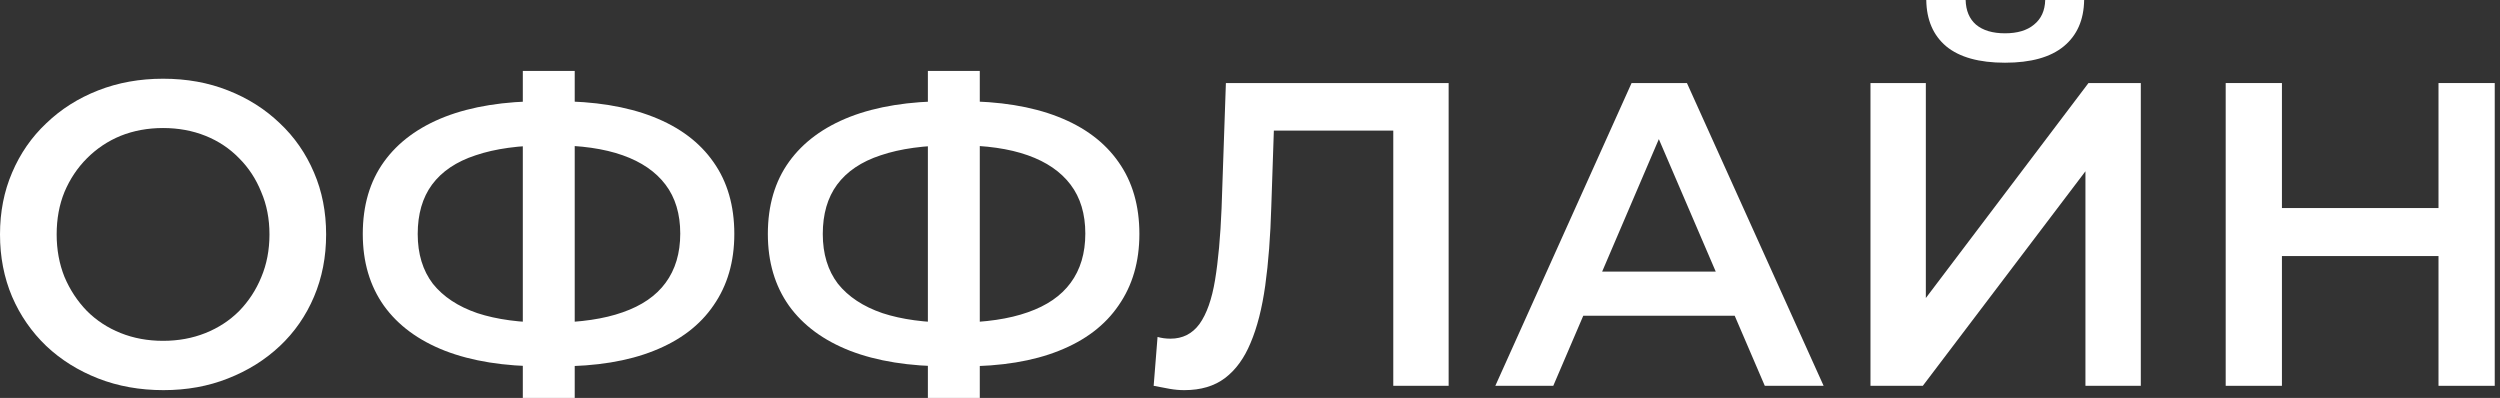
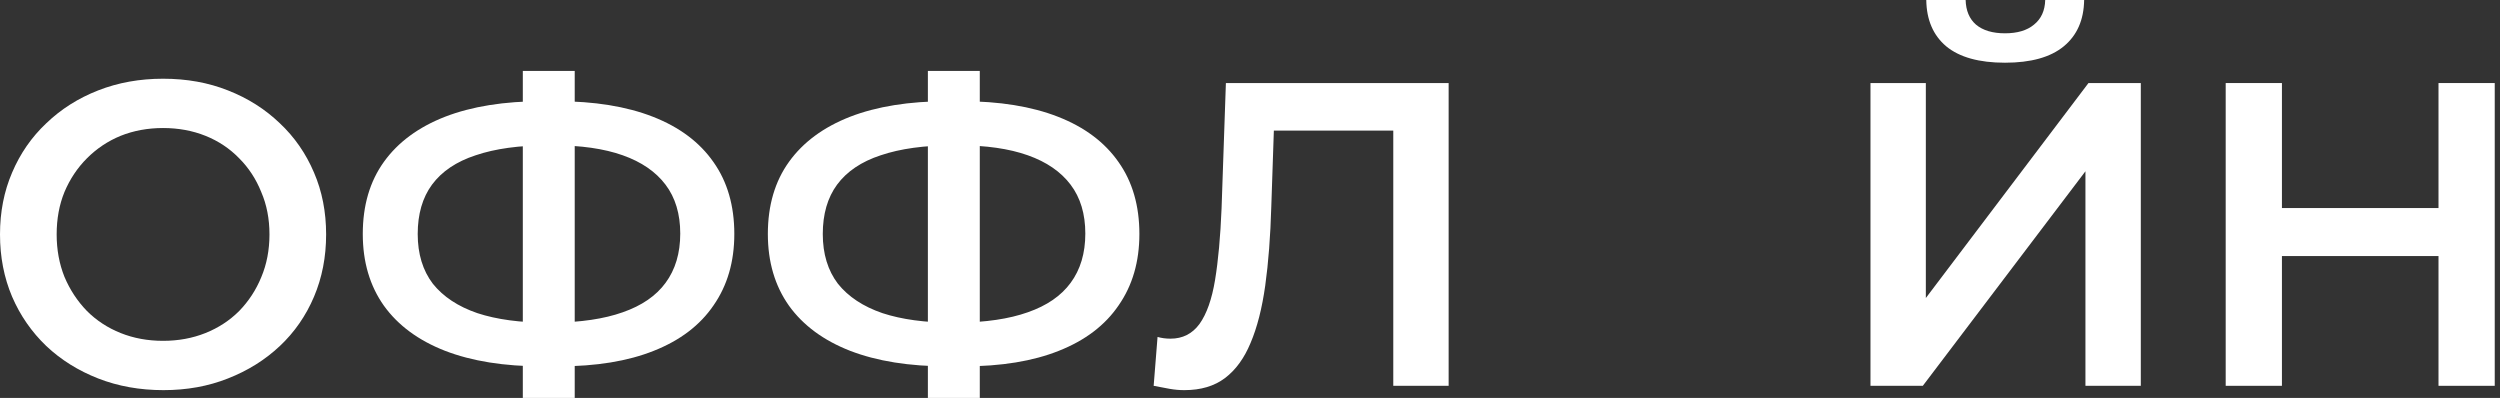
<svg xmlns="http://www.w3.org/2000/svg" width="289" height="46" viewBox="0 0 289 46" fill="none">
  <rect x="0" y="0" width="289" height="46" fill="#333333" stroke="none" />
  <path d="M18.9 45.1C16.167 45.1 13.65 44.65 11.35 43.75C9.05 42.85 7.05 41.6 5.35 40C3.65 38.367 2.333 36.467 1.4 34.3C0.467 32.1 0 29.7 0 27.1C0 24.5 0.467 22.117 1.4 19.95C2.333 17.75 3.65 15.85 5.35 14.25C7.05 12.617 9.05 11.35 11.35 10.45C13.65 9.55 16.15 9.1 18.85 9.1C21.584 9.1 24.084 9.55 26.35 10.45C28.65 11.35 30.65 12.617 32.35 14.25C34.05 15.85 35.367 17.75 36.3 19.95C37.234 22.117 37.7 24.5 37.7 27.1C37.7 29.7 37.234 32.1 36.3 34.3C35.367 36.5 34.05 38.4 32.35 40C30.65 41.6 28.65 42.85 26.35 43.75C24.084 44.65 21.6 45.1 18.9 45.1ZM18.85 39.4C20.617 39.4 22.25 39.1 23.75 38.5C25.25 37.9 26.55 37.05 27.65 35.95C28.75 34.817 29.6 33.517 30.2 32.05C30.834 30.55 31.15 28.9 31.15 27.1C31.15 25.3 30.834 23.667 30.2 22.2C29.6 20.7 28.75 19.4 27.65 18.3C26.55 17.167 25.25 16.3 23.75 15.7C22.25 15.1 20.617 14.8 18.85 14.8C17.084 14.8 15.45 15.1 13.95 15.7C12.483 16.3 11.183 17.167 10.05 18.3C8.95 19.4 8.083 20.7 7.45 22.2C6.85 23.667 6.55 25.3 6.55 27.1C6.55 28.867 6.85 30.5 7.45 32C8.083 33.5 8.95 34.817 10.05 35.95C11.15 37.05 12.45 37.9 13.95 38.5C15.45 39.1 17.084 39.4 18.85 39.4Z" fill="white" />
  <path d="M62.687 42.35C58.287 42.35 54.537 41.75 51.437 40.55C48.37 39.35 46.02 37.617 44.387 35.35C42.753 33.05 41.937 30.284 41.937 27.05C41.937 23.75 42.753 20.967 44.387 18.7C46.02 16.433 48.37 14.7 51.437 13.5C54.537 12.3 58.287 11.7 62.687 11.7C62.753 11.7 62.903 11.7 63.137 11.7C63.403 11.7 63.653 11.7 63.887 11.7C64.153 11.7 64.303 11.7 64.337 11.7C68.704 11.7 72.42 12.3 75.487 13.5C78.553 14.7 80.887 16.45 82.487 18.75C84.087 21.017 84.887 23.784 84.887 27.05C84.887 30.25 84.087 33 82.487 35.3C80.92 37.6 78.62 39.35 75.587 40.55C72.587 41.75 68.92 42.35 64.587 42.35C64.52 42.35 64.337 42.35 64.037 42.35C63.77 42.35 63.487 42.35 63.187 42.35C62.92 42.35 62.753 42.35 62.687 42.35ZM63.337 37.3C63.403 37.3 63.503 37.3 63.637 37.3C63.77 37.3 63.853 37.3 63.887 37.3C67.12 37.267 69.82 36.867 71.987 36.1C74.187 35.334 75.837 34.2 76.937 32.7C78.07 31.167 78.637 29.267 78.637 27C78.637 24.733 78.07 22.85 76.937 21.35C75.803 19.85 74.153 18.717 71.987 17.95C69.82 17.183 67.153 16.8 63.987 16.8C63.953 16.8 63.853 16.8 63.687 16.8C63.52 16.8 63.403 16.8 63.337 16.8C60.037 16.8 57.253 17.183 54.987 17.95C52.753 18.683 51.07 19.817 49.937 21.35C48.837 22.85 48.287 24.75 48.287 27.05C48.287 29.35 48.87 31.267 50.037 32.8C51.237 34.3 52.953 35.434 55.187 36.2C57.42 36.934 60.137 37.3 63.337 37.3ZM60.437 46V8.2H66.437V46H60.437Z" fill="white" />
  <path d="M109.513 42.35C105.113 42.35 101.363 41.75 98.263 40.55C95.197 39.35 92.847 37.617 91.213 35.35C89.58 33.05 88.763 30.284 88.763 27.05C88.763 23.75 89.58 20.967 91.213 18.7C92.847 16.433 95.197 14.7 98.263 13.5C101.363 12.3 105.113 11.7 109.513 11.7C109.58 11.7 109.73 11.7 109.963 11.7C110.23 11.7 110.48 11.7 110.713 11.7C110.98 11.7 111.13 11.7 111.163 11.7C115.53 11.7 119.247 12.3 122.313 13.5C125.38 14.7 127.713 16.45 129.313 18.75C130.913 21.017 131.713 23.784 131.713 27.05C131.713 30.25 130.913 33 129.313 35.3C127.747 37.6 125.447 39.35 122.413 40.55C119.413 41.75 115.747 42.35 111.413 42.35C111.347 42.35 111.163 42.35 110.863 42.35C110.597 42.35 110.313 42.35 110.013 42.35C109.747 42.35 109.58 42.35 109.513 42.35ZM110.163 37.3C110.23 37.3 110.33 37.3 110.463 37.3C110.597 37.3 110.68 37.3 110.713 37.3C113.947 37.267 116.647 36.867 118.813 36.1C121.013 35.334 122.663 34.2 123.763 32.7C124.897 31.167 125.463 29.267 125.463 27C125.463 24.733 124.897 22.85 123.763 21.35C122.63 19.85 120.98 18.717 118.813 17.95C116.647 17.183 113.98 16.8 110.813 16.8C110.78 16.8 110.68 16.8 110.513 16.8C110.347 16.8 110.23 16.8 110.163 16.8C106.863 16.8 104.08 17.183 101.813 17.95C99.58 18.683 97.897 19.817 96.763 21.35C95.663 22.85 95.113 24.75 95.113 27.05C95.113 29.35 95.697 31.267 96.863 32.8C98.063 34.3 99.78 35.434 102.013 36.2C104.247 36.934 106.963 37.3 110.163 37.3ZM107.263 46V8.2H113.263V46H107.263Z" fill="white" />
  <path d="M136.913 45.1C136.346 45.1 135.78 45.05 135.213 44.95C134.646 44.85 134.03 44.734 133.363 44.6L133.813 38.95C134.28 39.084 134.78 39.15 135.313 39.15C136.713 39.15 137.83 38.584 138.663 37.45C139.496 36.284 140.096 34.584 140.463 32.35C140.83 30.117 141.08 27.367 141.213 24.1L141.713 9.6H167.463V44.6H161.063V13.5L162.563 15.1H145.913L147.313 13.45L146.963 23.85C146.863 27.317 146.63 30.367 146.263 33C145.896 35.634 145.33 37.85 144.563 39.65C143.83 41.417 142.846 42.767 141.613 43.7C140.38 44.634 138.813 45.1 136.913 45.1Z" fill="white" />
-   <path d="M172.859 44.6L188.61 9.6H195.01L210.81 44.6H204.01L190.46 13.05H193.06L179.559 44.6H172.859ZM180.109 36.5L181.859 31.4H200.76L202.51 36.5H180.109Z" fill="white" />
  <path d="M216.227 44.6V9.6H222.627V34.45L241.427 9.6H247.477V44.6H241.077V19.8L222.277 44.6H216.227ZM231.777 7.25C228.777 7.25 226.51 6.617 224.977 5.35C223.477 4.083 222.71 2.3 222.677 0H227.227C227.26 1.233 227.66 2.183 228.427 2.85C229.227 3.517 230.344 3.85 231.777 3.85C233.21 3.85 234.327 3.517 235.127 2.85C235.96 2.183 236.394 1.233 236.427 0H240.927C240.894 2.3 240.11 4.083 238.577 5.35C237.044 6.617 234.777 7.25 231.777 7.25Z" fill="white" />
  <path d="M281.891 9.6H288.391V44.6H281.891V9.6ZM263.791 44.6H257.29V9.6H263.791V44.6ZM282.391 29.6H263.241V24.05H282.391V29.6Z" fill="white" />
</svg>